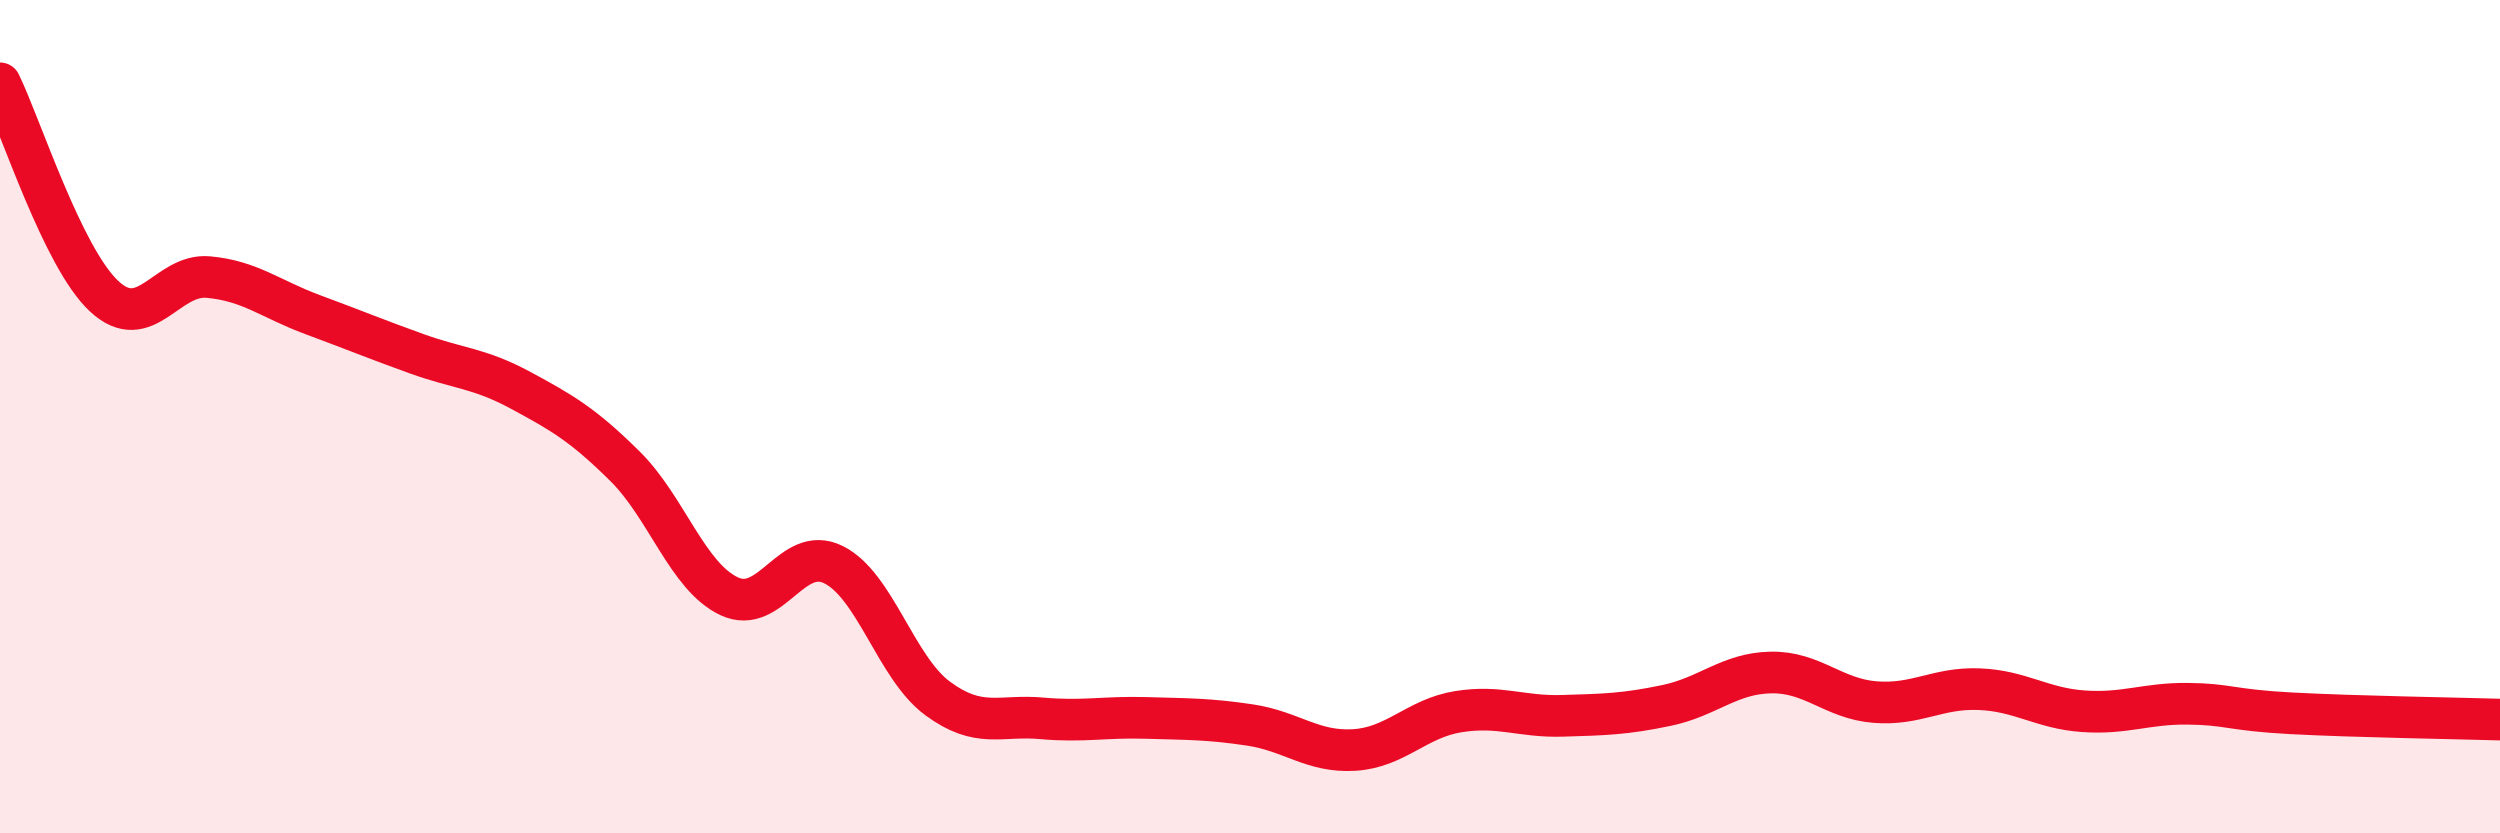
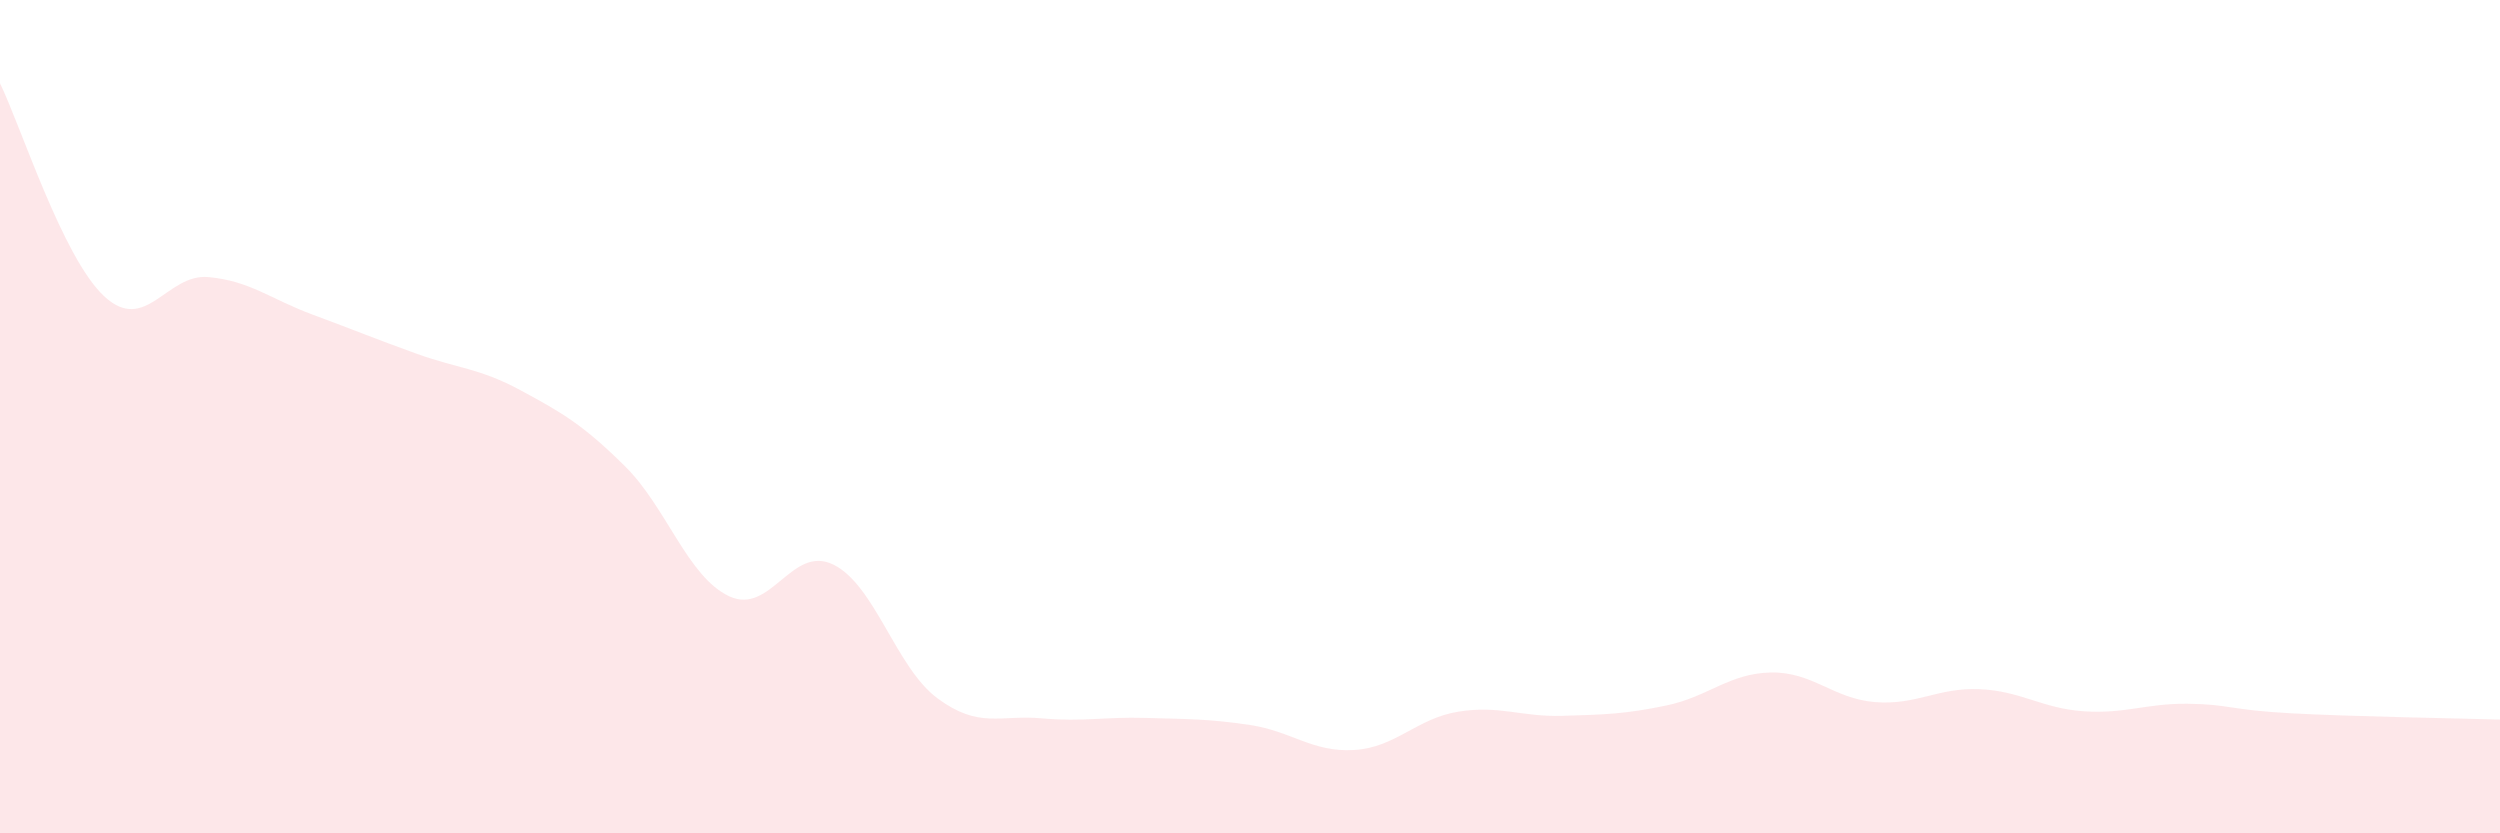
<svg xmlns="http://www.w3.org/2000/svg" width="60" height="20" viewBox="0 0 60 20">
  <path d="M 0,2 C 0.5,3.02 1.5,6.18 2.5,7.11 C 3.5,8.04 4,6.56 5,6.65 C 6,6.74 6.5,7.18 7.5,7.55 C 8.5,7.92 9,8.13 10,8.49 C 11,8.85 11.5,8.83 12.5,9.37 C 13.5,9.91 14,10.2 15,11.19 C 16,12.18 16.5,13.84 17.5,14.31 C 18.5,14.78 19,13.06 20,13.55 C 21,14.04 21.5,16.02 22.5,16.76 C 23.5,17.5 24,17.15 25,17.24 C 26,17.33 26.5,17.2 27.5,17.23 C 28.5,17.26 29,17.25 30,17.4 C 31,17.55 31.5,18.06 32.5,18 C 33.5,17.94 34,17.24 35,17.08 C 36,16.92 36.5,17.21 37.5,17.18 C 38.5,17.15 39,17.14 40,16.93 C 41,16.72 41.5,16.16 42.5,16.14 C 43.5,16.12 44,16.77 45,16.85 C 46,16.93 46.5,16.5 47.5,16.54 C 48.5,16.58 49,17 50,17.07 C 51,17.14 51.5,16.88 52.5,16.89 C 53.5,16.9 53.5,17.04 55,17.12 C 56.5,17.2 59,17.24 60,17.27L60 20L0 20Z" fill="#EB0A25" opacity="0.1" stroke-linecap="round" stroke-linejoin="round" />
-   <path d="M 0,2 C 0.5,3.02 1.5,6.18 2.5,7.11 C 3.5,8.04 4,6.56 5,6.65 C 6,6.74 6.5,7.18 7.5,7.55 C 8.5,7.92 9,8.13 10,8.49 C 11,8.85 11.5,8.83 12.5,9.37 C 13.5,9.91 14,10.2 15,11.19 C 16,12.18 16.5,13.84 17.5,14.31 C 18.5,14.78 19,13.06 20,13.55 C 21,14.04 21.5,16.02 22.5,16.76 C 23.5,17.5 24,17.15 25,17.24 C 26,17.33 26.5,17.2 27.5,17.23 C 28.5,17.26 29,17.25 30,17.4 C 31,17.55 31.5,18.06 32.5,18 C 33.5,17.94 34,17.24 35,17.08 C 36,16.92 36.5,17.21 37.5,17.18 C 38.5,17.15 39,17.14 40,16.93 C 41,16.72 41.5,16.16 42.5,16.14 C 43.5,16.12 44,16.77 45,16.85 C 46,16.93 46.5,16.5 47.5,16.54 C 48.5,16.58 49,17 50,17.07 C 51,17.14 51.5,16.88 52.5,16.89 C 53.5,16.9 53.5,17.04 55,17.12 C 56.5,17.2 59,17.24 60,17.27" stroke="#EB0A25" stroke-width="1" fill="none" stroke-linecap="round" stroke-linejoin="round" />
</svg>